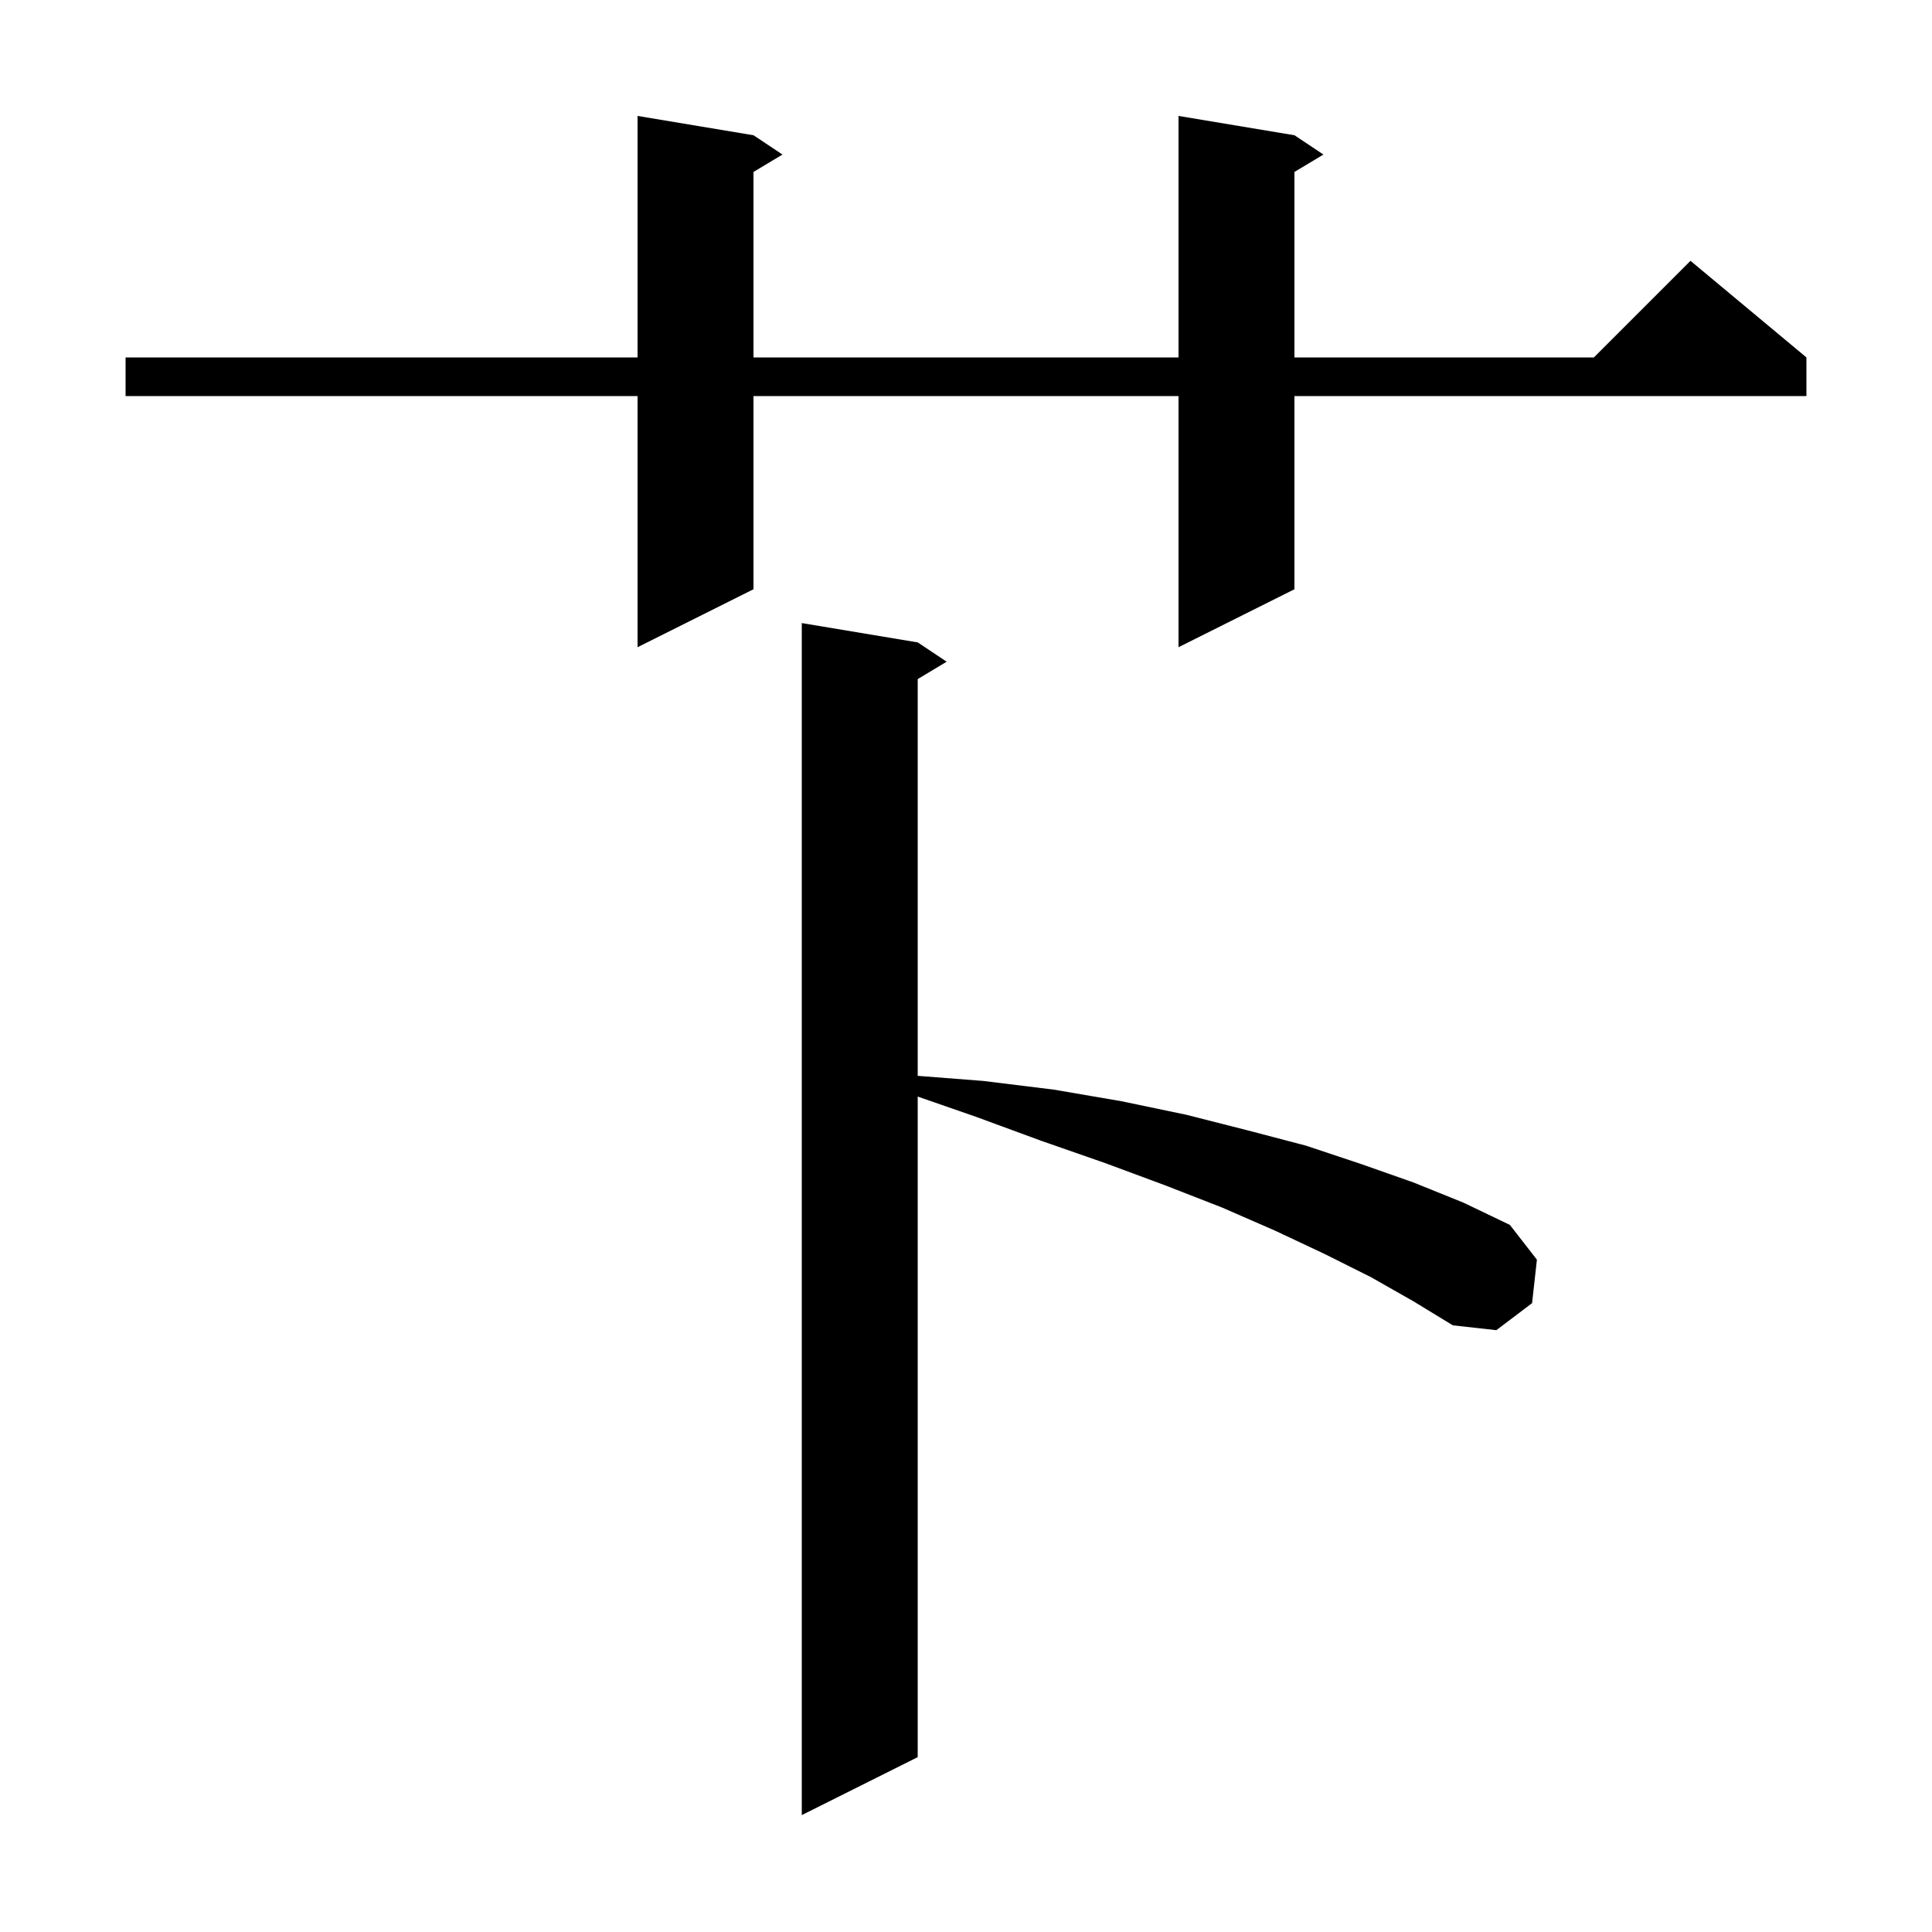
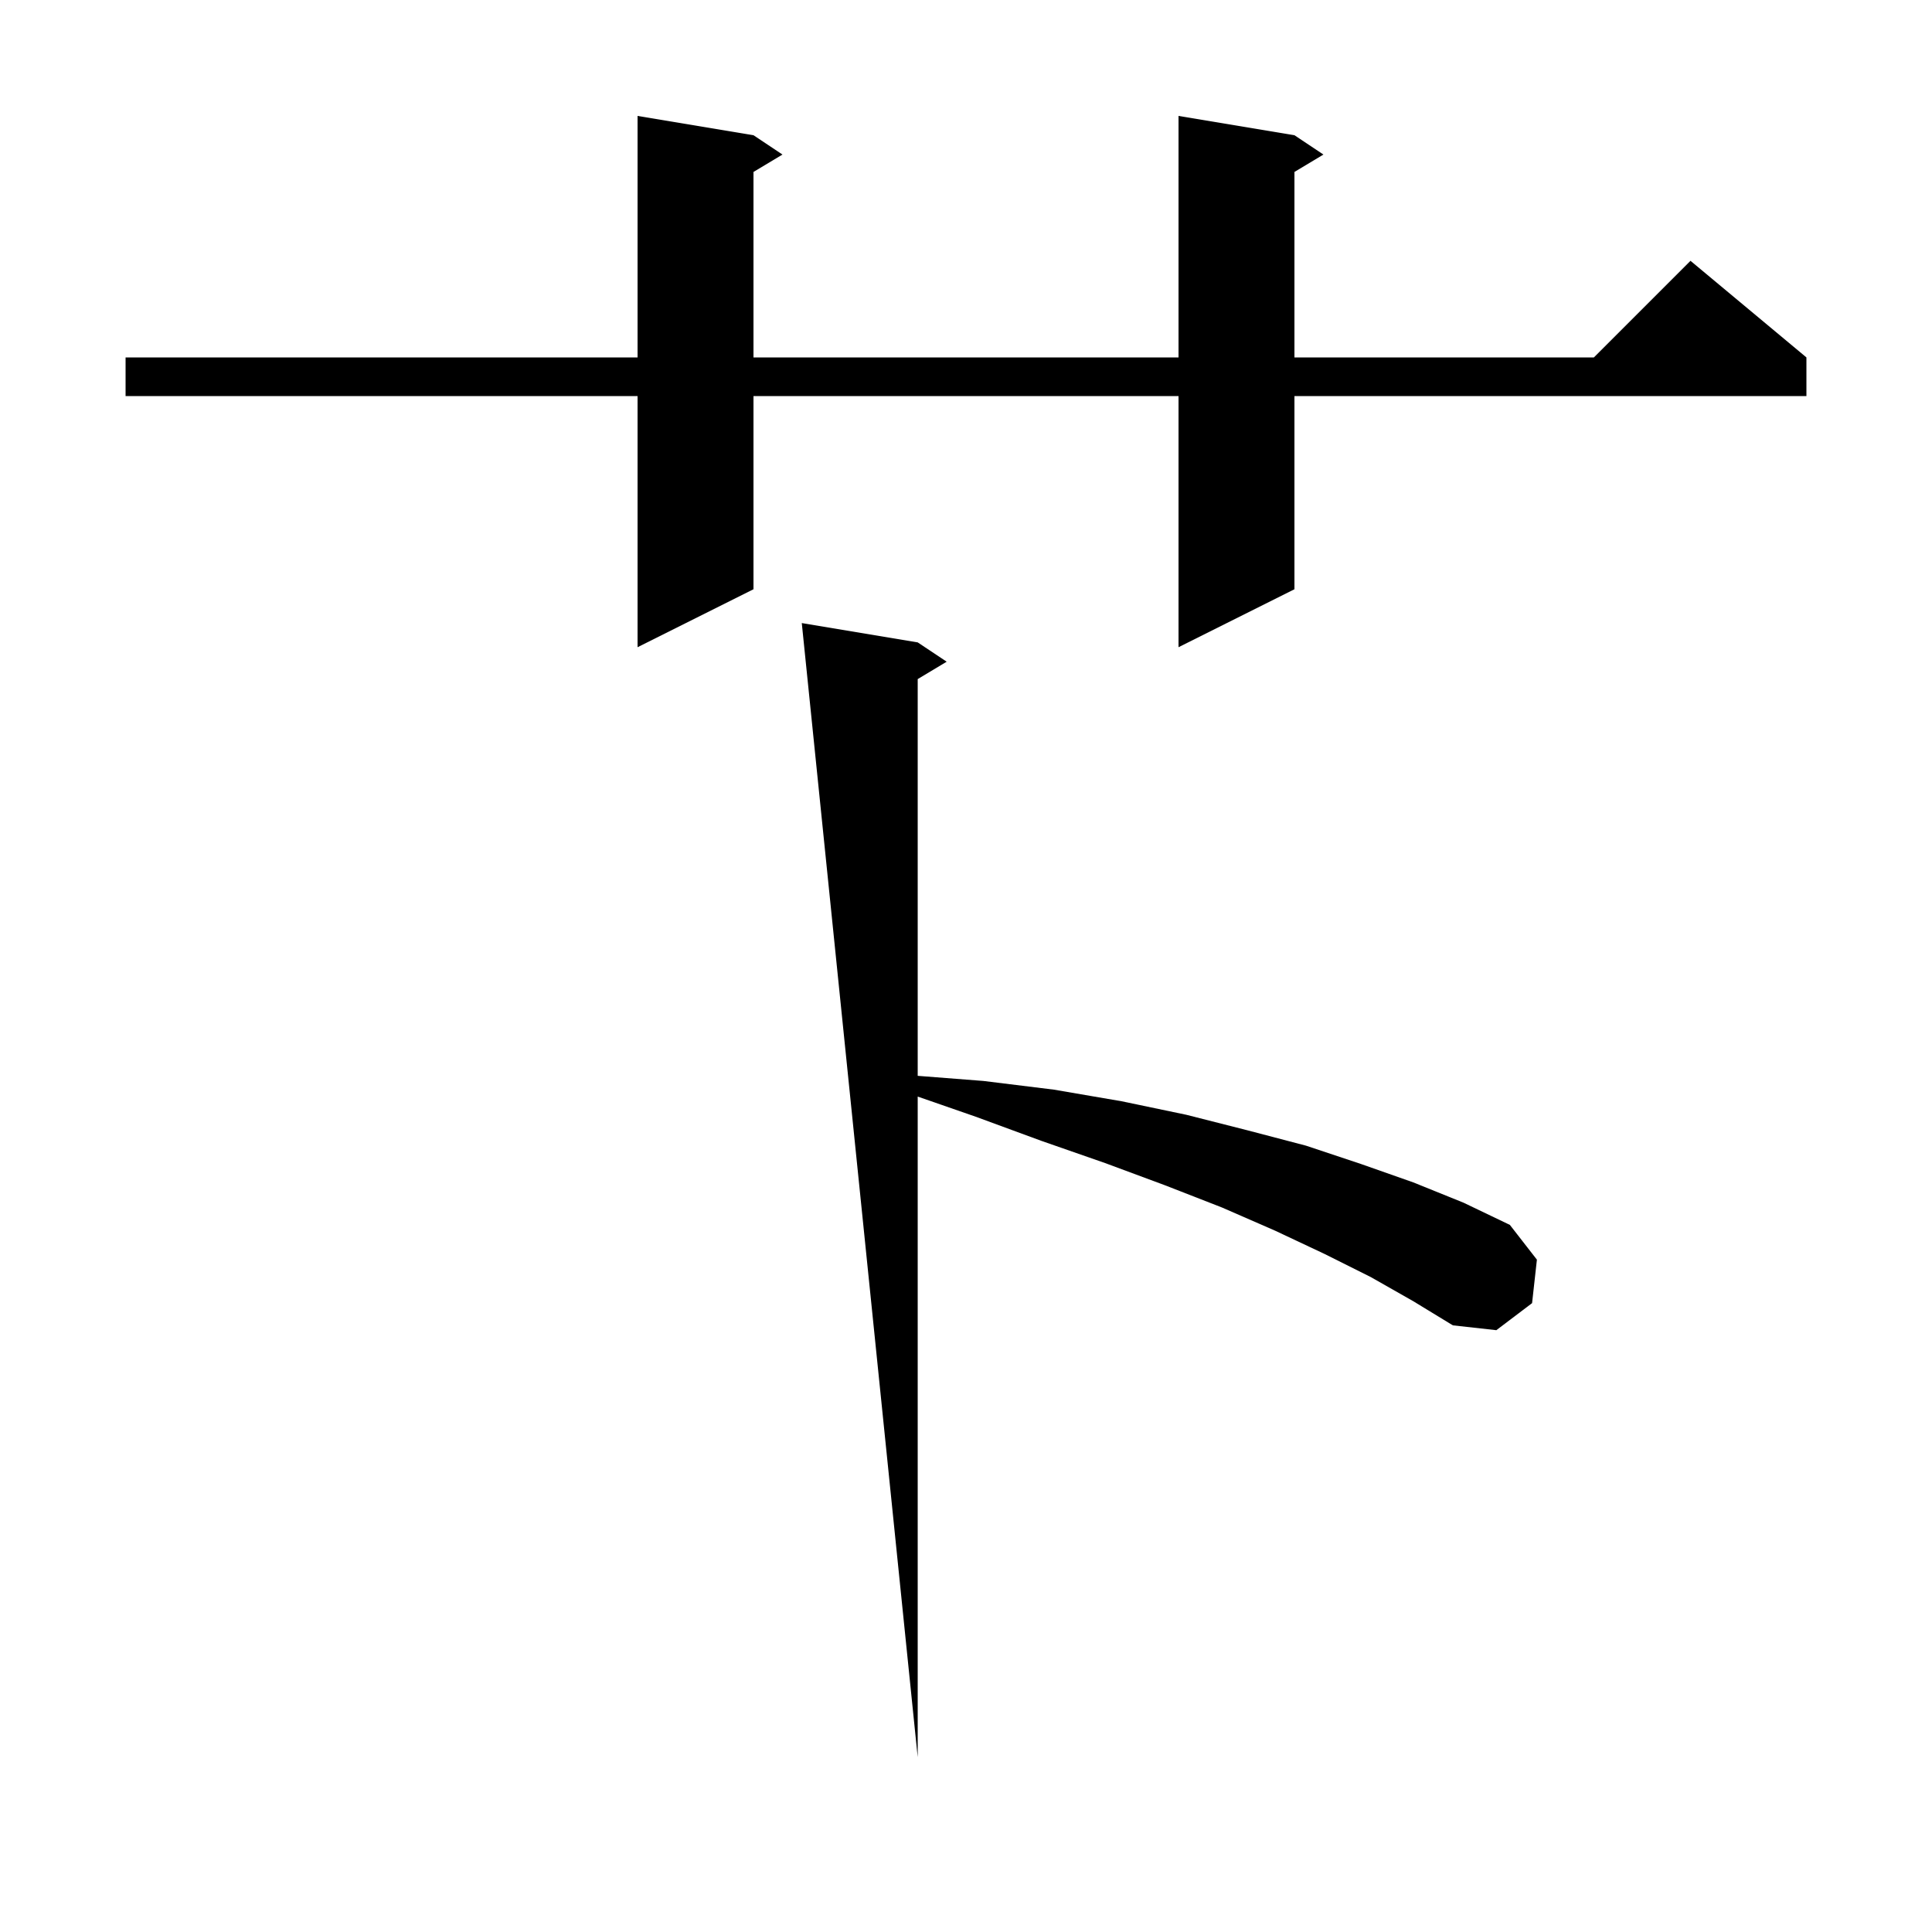
<svg xmlns="http://www.w3.org/2000/svg" version="1.1" baseProfile="full" viewBox="0 0 200 200" width="200" height="200">
  <g fill="currentColor">
-     <path d="M 141.9 132.2 L 137.1 129.8 L 132.0 127.4 L 126.5 125.0 L 120.6 122.7 L 114.4 120.4 L 107.8 118.1 L 101.0 115.6 L 95.0 113.517 L 95.0 181.9 L 83.0 187.9 L 83.0 64.5 L 95.0 66.5 L 98.0 68.5 L 95.0 70.3 L 95.0 111.37 L 101.8 111.9 L 109.1 112.8 L 116.1 114.0 L 122.8 115.4 L 129.1 117.0 L 135.2 118.6 L 140.9 120.5 L 146.3 122.4 L 151.5 124.5 L 156.3 126.8 L 159.1 130.4 L 158.6 134.9 L 154.9 137.7 L 150.4 137.2 L 146.3 134.7 Z M 134.0 14.0 L 137.0 16.0 L 134.0 17.8 L 134.0 37.0 L 165.0 37.0 L 175.0 27.0 L 187.0 37.0 L 187.0 41.0 L 134.0 41.0 L 134.0 61.0 L 122.0 67.0 L 122.0 41.0 L 78.0 41.0 L 78.0 61.0 L 66.0 67.0 L 66.0 41.0 L 13.0 41.0 L 13.0 37.0 L 66.0 37.0 L 66.0 12.0 L 78.0 14.0 L 81.0 16.0 L 78.0 17.8 L 78.0 37.0 L 122.0 37.0 L 122.0 12.0 Z " />
+     <path d="M 141.9 132.2 L 137.1 129.8 L 132.0 127.4 L 126.5 125.0 L 120.6 122.7 L 114.4 120.4 L 107.8 118.1 L 101.0 115.6 L 95.0 113.517 L 95.0 181.9 L 83.0 64.5 L 95.0 66.5 L 98.0 68.5 L 95.0 70.3 L 95.0 111.37 L 101.8 111.9 L 109.1 112.8 L 116.1 114.0 L 122.8 115.4 L 129.1 117.0 L 135.2 118.6 L 140.9 120.5 L 146.3 122.4 L 151.5 124.5 L 156.3 126.8 L 159.1 130.4 L 158.6 134.9 L 154.9 137.7 L 150.4 137.2 L 146.3 134.7 Z M 134.0 14.0 L 137.0 16.0 L 134.0 17.8 L 134.0 37.0 L 165.0 37.0 L 175.0 27.0 L 187.0 37.0 L 187.0 41.0 L 134.0 41.0 L 134.0 61.0 L 122.0 67.0 L 122.0 41.0 L 78.0 41.0 L 78.0 61.0 L 66.0 67.0 L 66.0 41.0 L 13.0 41.0 L 13.0 37.0 L 66.0 37.0 L 66.0 12.0 L 78.0 14.0 L 81.0 16.0 L 78.0 17.8 L 78.0 37.0 L 122.0 37.0 L 122.0 12.0 Z " />
  </g>
</svg>